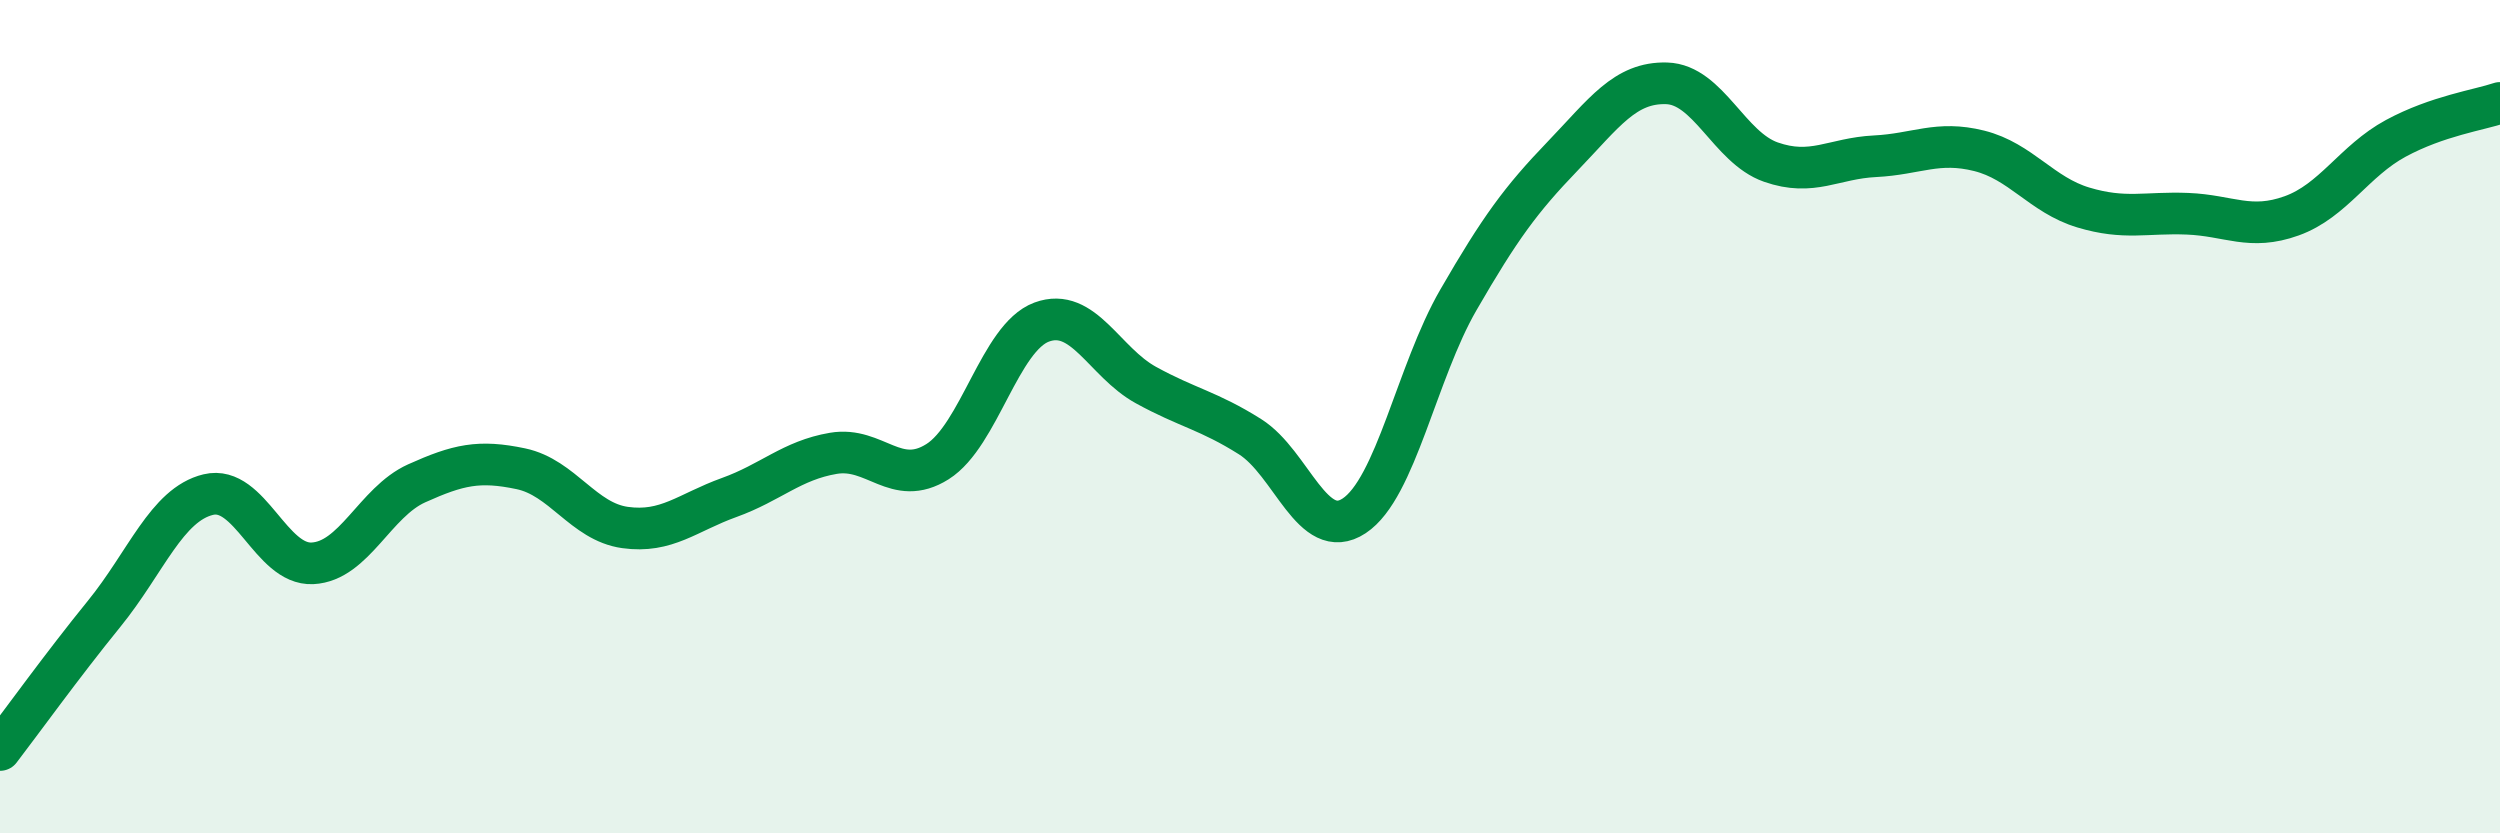
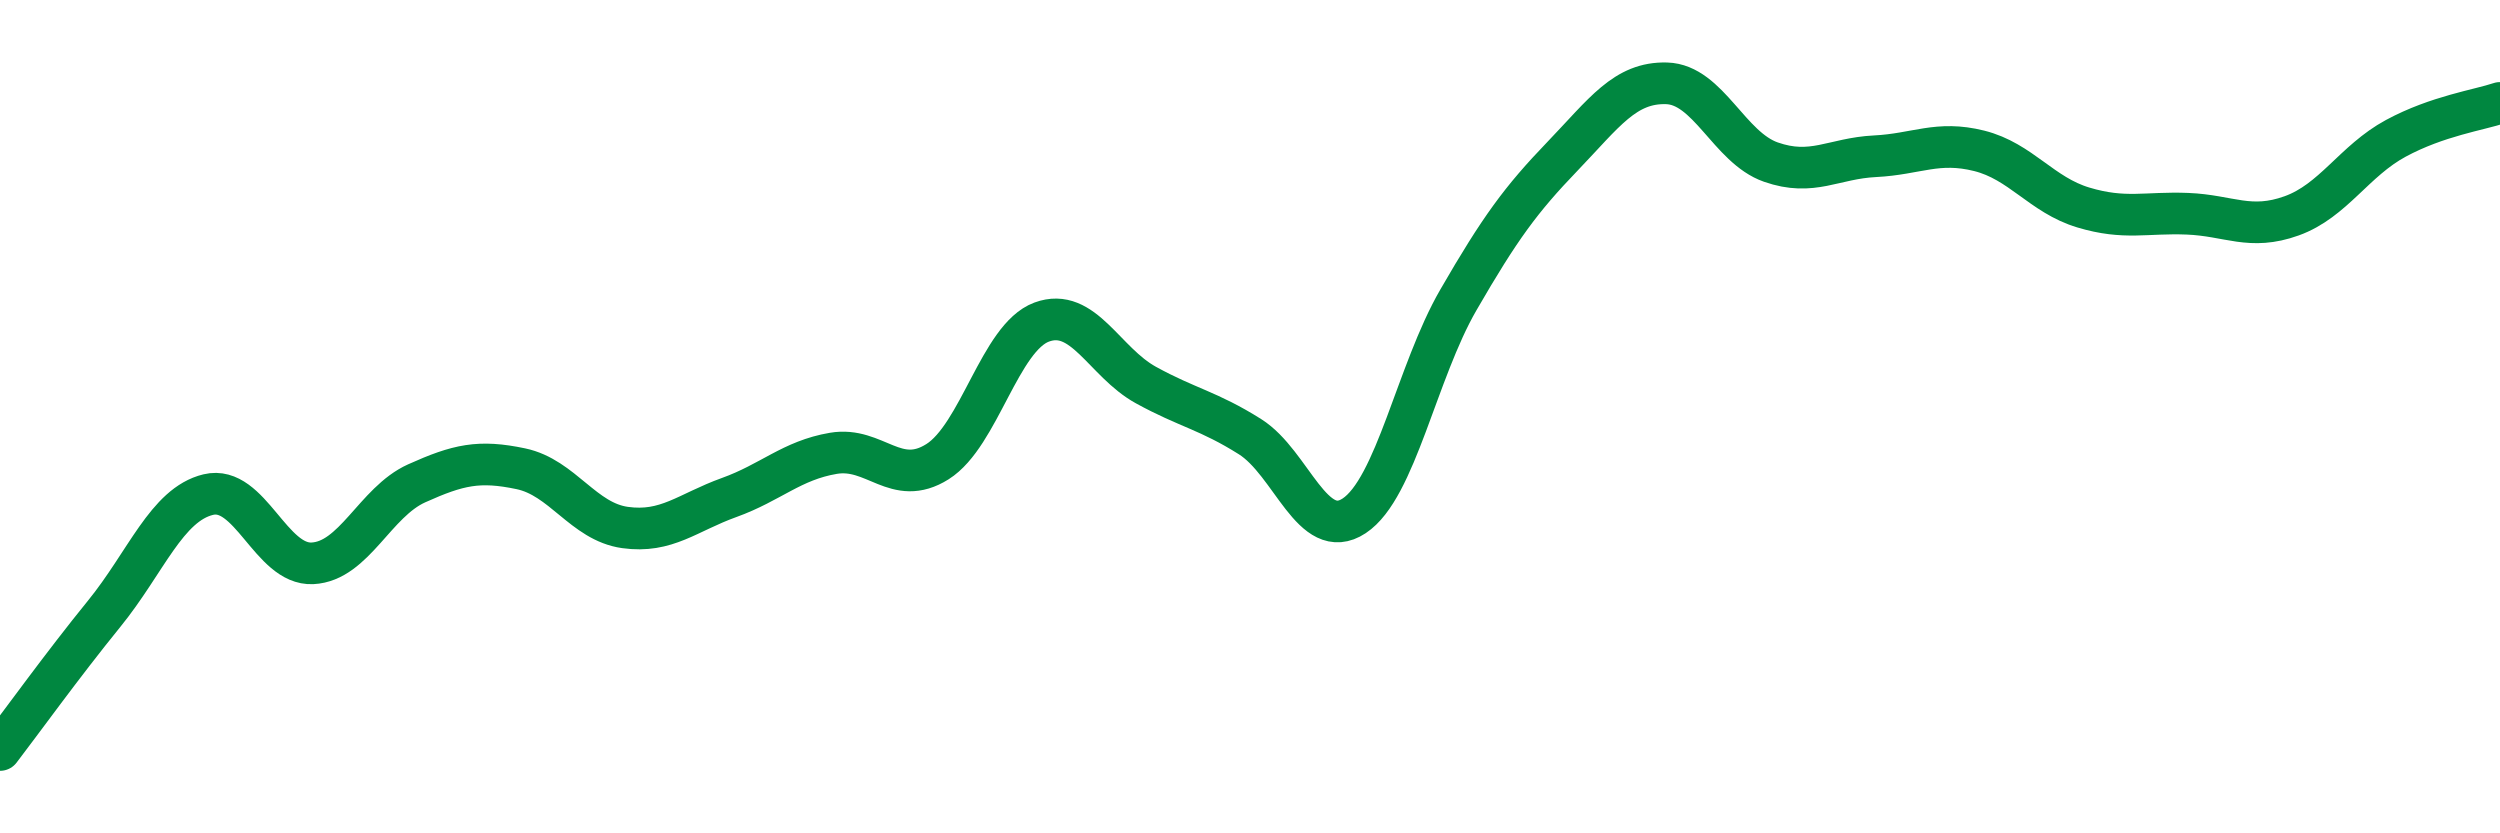
<svg xmlns="http://www.w3.org/2000/svg" width="60" height="20" viewBox="0 0 60 20">
-   <path d="M 0,18 C 0.5,17.35 1.5,15.96 2.5,14.73 C 3.5,13.5 4,12.11 5,11.87 C 6,11.63 6.5,13.57 7.5,13.52 C 8.5,13.47 9,12.05 10,11.6 C 11,11.15 11.5,11.04 12.5,11.25 C 13.5,11.46 14,12.52 15,12.66 C 16,12.8 16.5,12.3 17.5,11.94 C 18.5,11.58 19,11.05 20,10.88 C 21,10.71 21.5,11.71 22.5,11.08 C 23.5,10.45 24,8.1 25,7.73 C 26,7.36 26.5,8.69 27.5,9.24 C 28.5,9.79 29,9.85 30,10.48 C 31,11.11 31.5,13.04 32.5,12.38 C 33.5,11.72 34,8.93 35,7.2 C 36,5.47 36.5,4.79 37.5,3.75 C 38.5,2.71 39,1.97 40,2 C 41,2.03 41.5,3.54 42.5,3.89 C 43.5,4.24 44,3.8 45,3.75 C 46,3.7 46.5,3.37 47.5,3.62 C 48.5,3.87 49,4.68 50,4.98 C 51,5.28 51.5,5.09 52.5,5.13 C 53.5,5.17 54,5.54 55,5.18 C 56,4.82 56.5,3.86 57.5,3.32 C 58.5,2.78 59.5,2.64 60,2.47L60 20L0 20Z" fill="#008740" opacity="0.1" stroke-linecap="round" stroke-linejoin="round" />
  <path d="M 0,18 C 0.5,17.35 1.5,15.96 2.5,14.73 C 3.5,13.5 4,12.11 5,11.87 C 6,11.63 6.5,13.57 7.5,13.52 C 8.5,13.47 9,12.05 10,11.6 C 11,11.15 11.5,11.04 12.5,11.25 C 13.5,11.46 14,12.52 15,12.66 C 16,12.8 16.5,12.3 17.5,11.94 C 18.5,11.58 19,11.05 20,10.88 C 21,10.71 21.5,11.71 22.5,11.08 C 23.5,10.45 24,8.1 25,7.73 C 26,7.36 26.5,8.69 27.5,9.24 C 28.5,9.79 29,9.85 30,10.48 C 31,11.11 31.5,13.04 32.5,12.38 C 33.5,11.72 34,8.93 35,7.2 C 36,5.47 36.5,4.79 37.5,3.75 C 38.5,2.71 39,1.97 40,2 C 41,2.03 41.5,3.54 42.5,3.89 C 43.5,4.24 44,3.8 45,3.75 C 46,3.7 46.5,3.37 47.5,3.62 C 48.5,3.87 49,4.68 50,4.98 C 51,5.28 51.5,5.09 52.5,5.13 C 53.5,5.17 54,5.54 55,5.18 C 56,4.82 56.5,3.86 57.5,3.32 C 58.5,2.78 59.5,2.64 60,2.47" stroke="#008740" stroke-width="1" fill="none" stroke-linecap="round" stroke-linejoin="round" />
</svg>